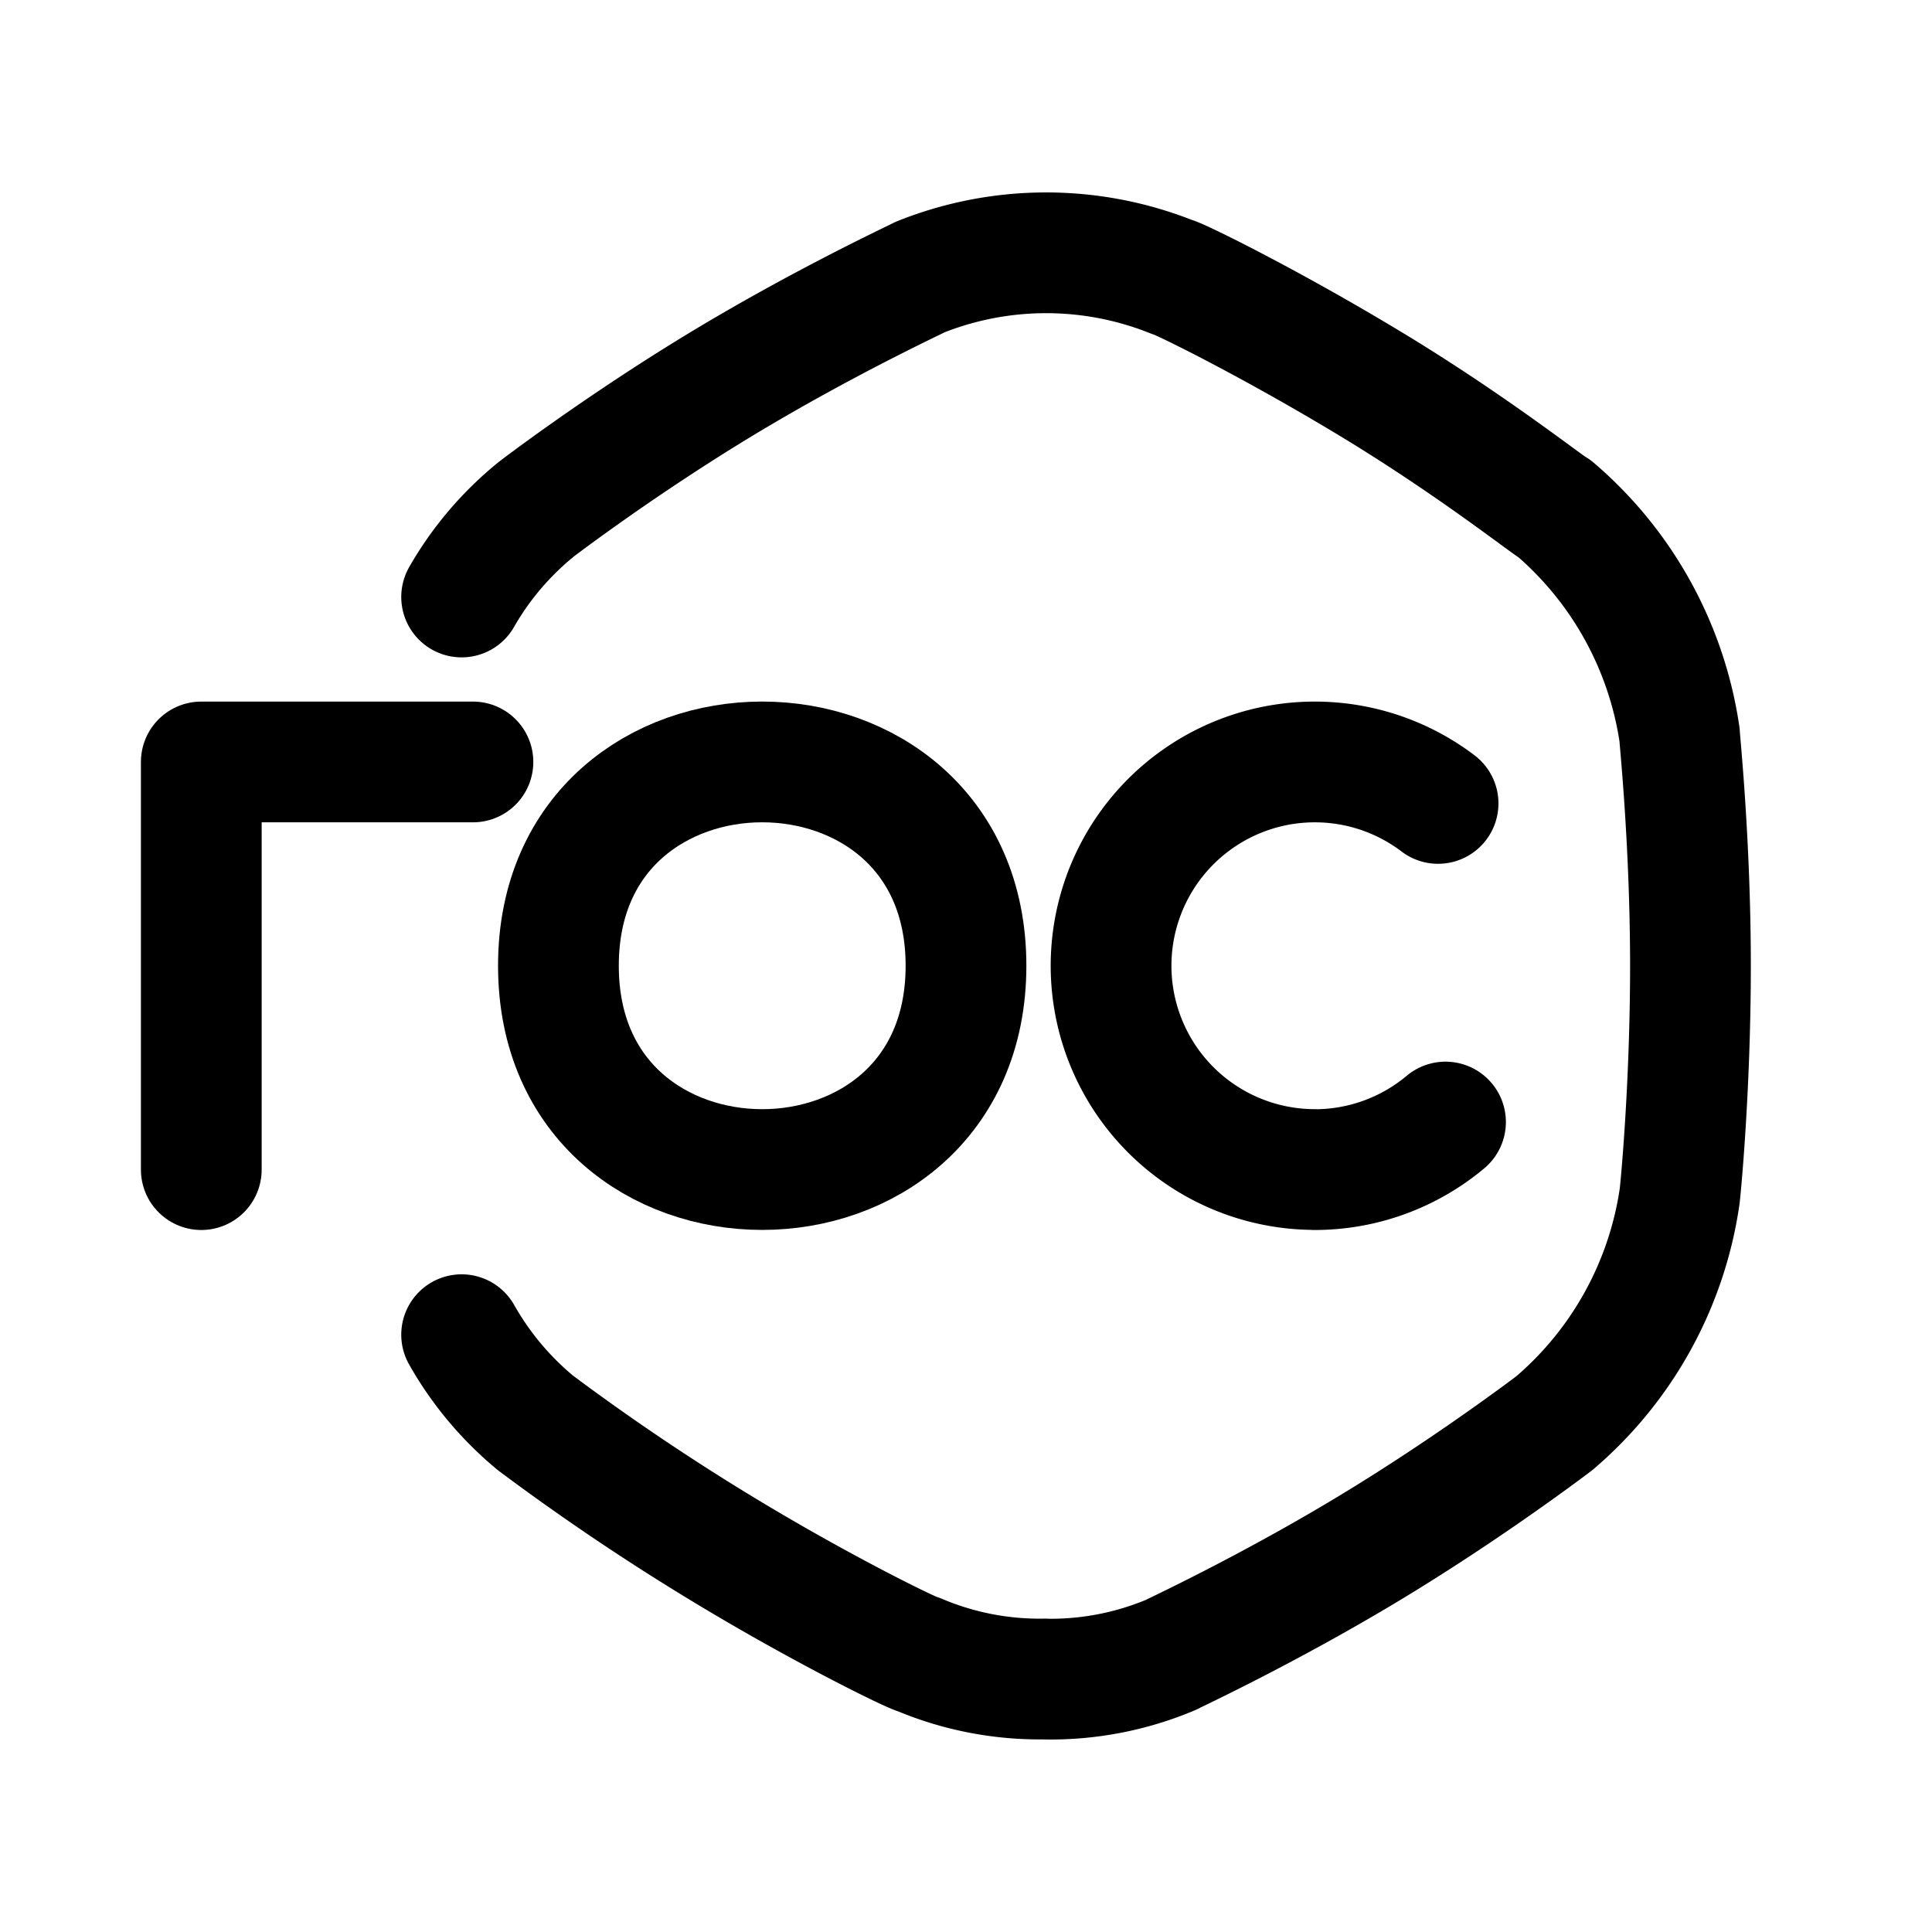
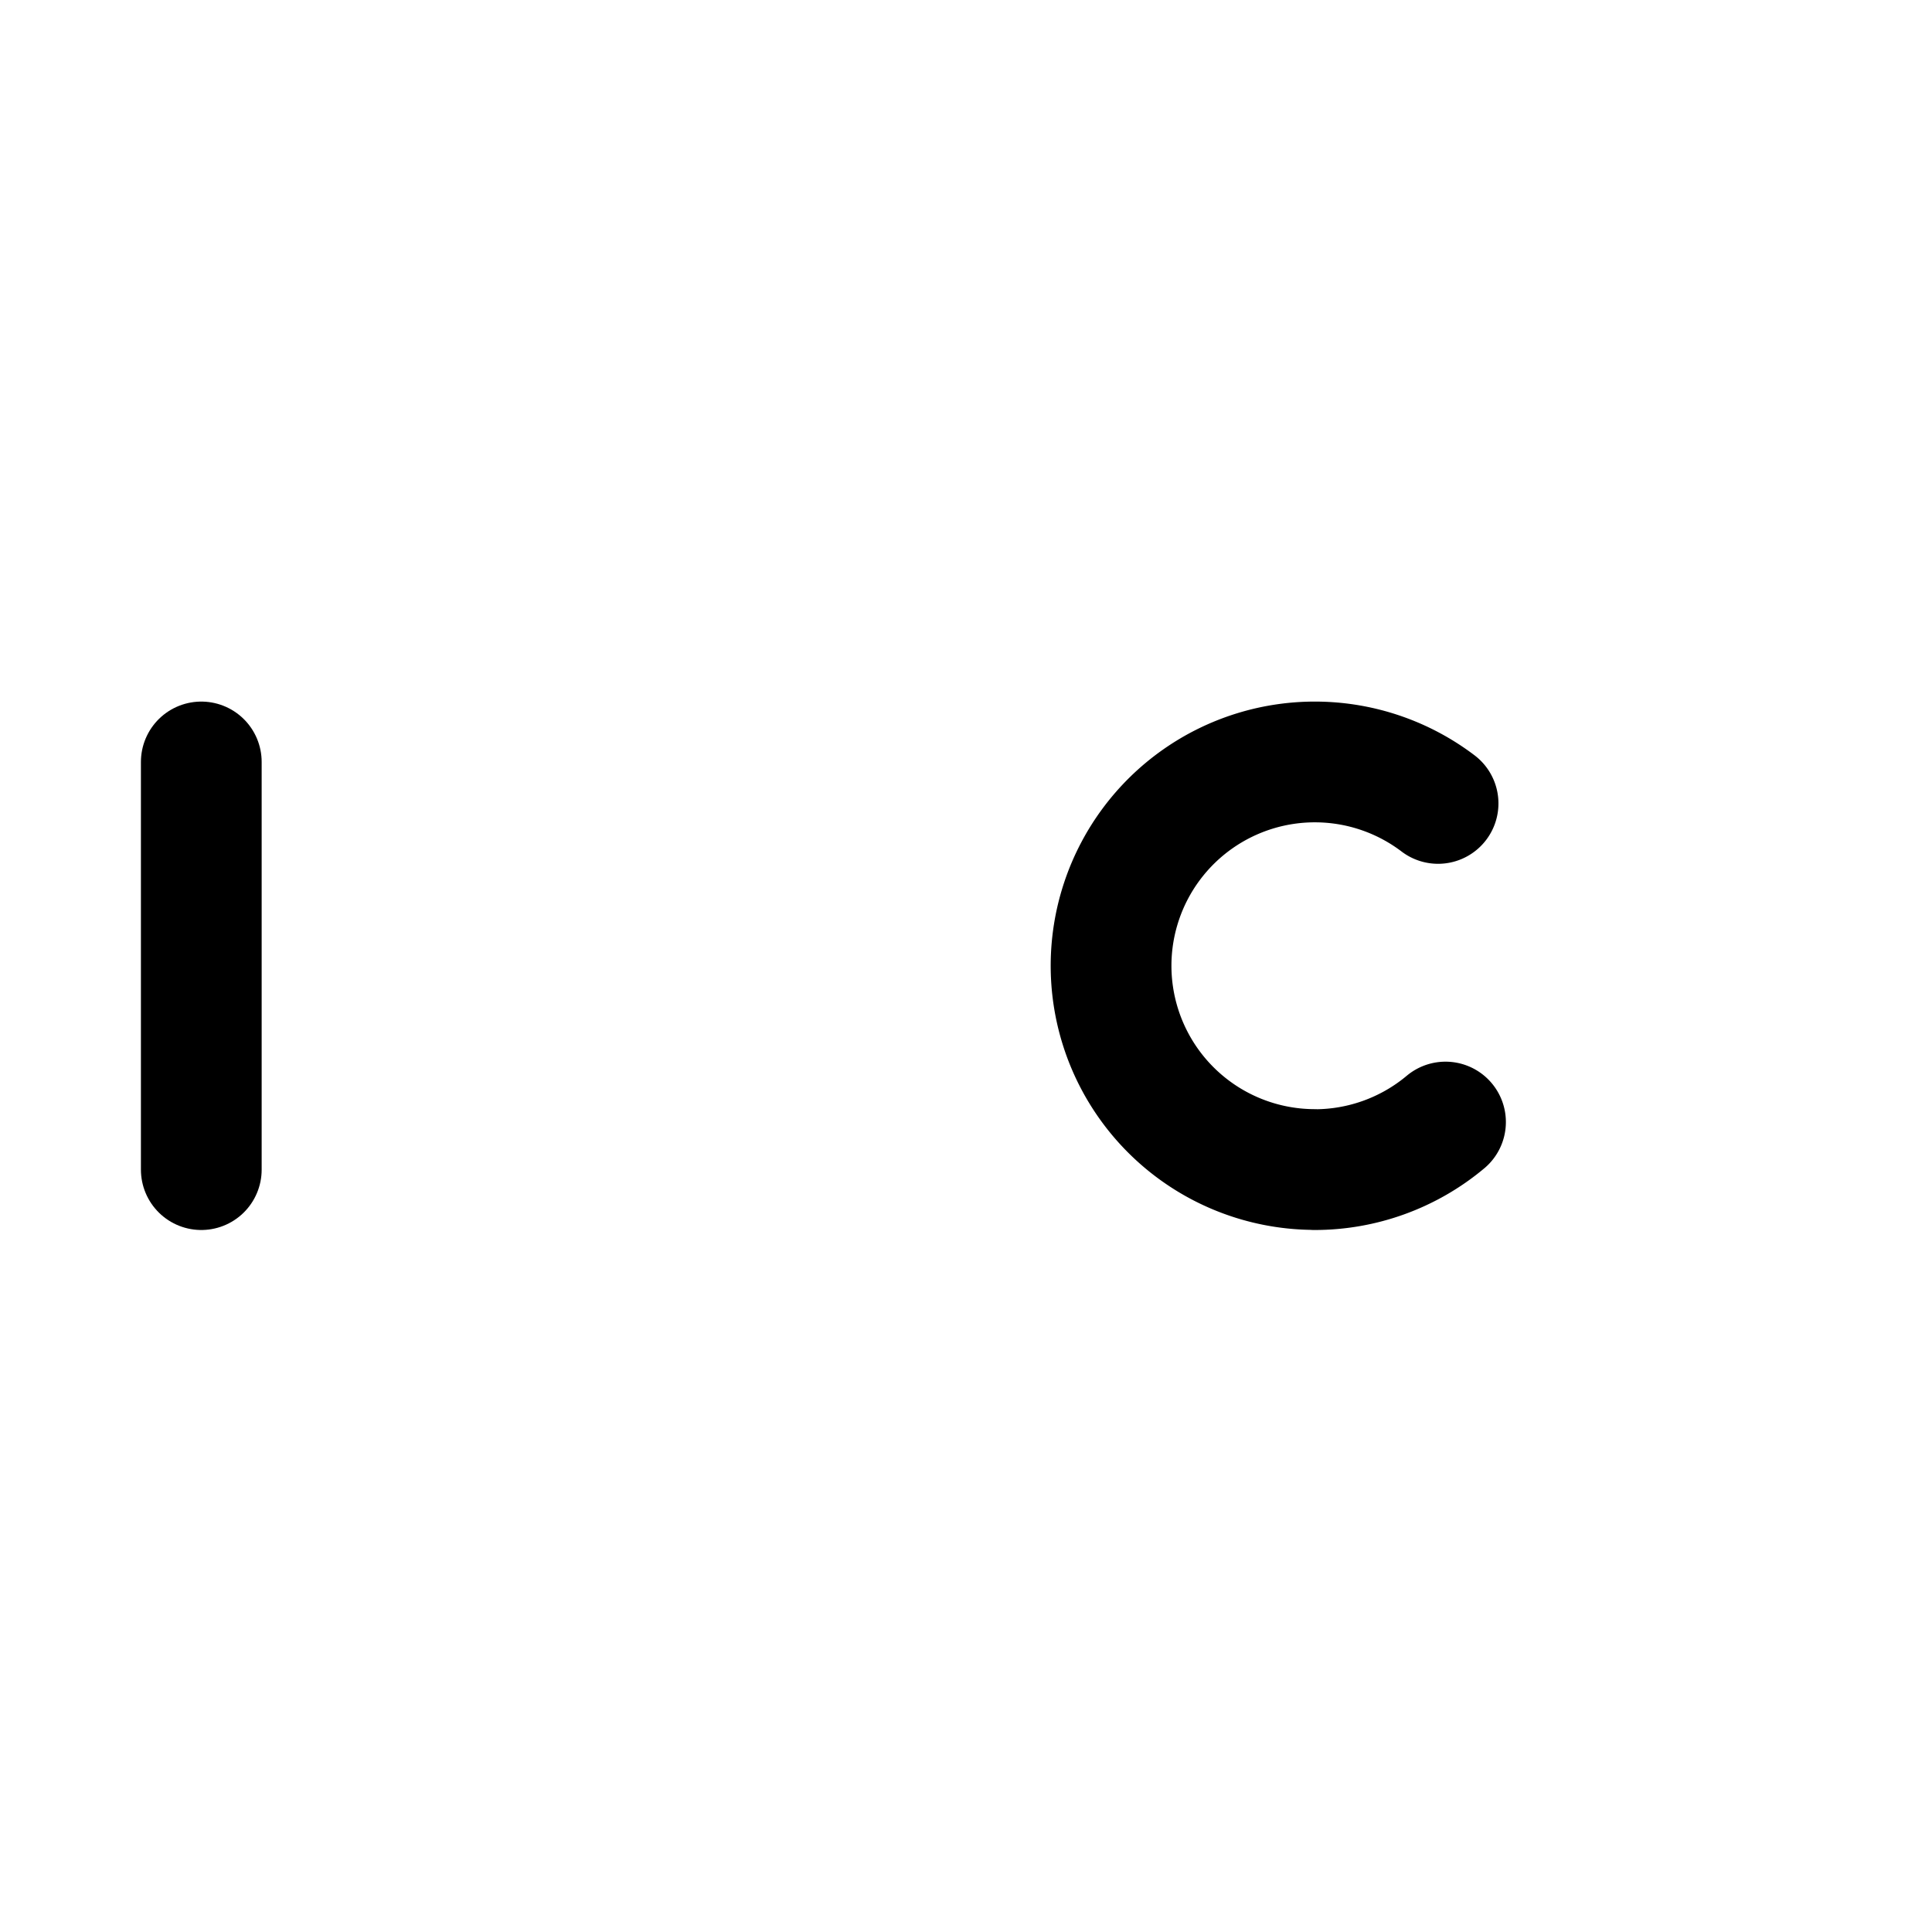
<svg xmlns="http://www.w3.org/2000/svg" width="800px" height="800px" viewBox="0 0 192 192" xml:space="preserve" fill="none">
  <g fill="#ffffff" style="fill:none;fill-opacity:1;stroke:#000000;stroke-width:1.185;stroke-linecap:round;stroke-linejoin:round;stroke-dasharray:none;stroke-opacity:1">
-     <path d="M4.667 6.381c.19-.332.441-.626.74-.867 0 0 .82-.626 1.826-1.233 1.007-.607 1.9-1.02 1.934-1.04a3.333 3.333 0 0 1 2.473 0c.04 0 .927.433 1.933 1.04 1.007.607 1.76 1.207 1.82 1.233a3.607 3.607 0 0 1 1.227 2.22c0 .04.107 1.06.107 2.267 0 1.207-.1 2.226-.107 2.267a3.607 3.607 0 0 1-1.227 2.22s-.82.626-1.826 1.233c-1.007.607-1.9 1.02-1.934 1.04a3.04 3.04 0 0 1-1.24.24V17a3.04 3.04 0 0 1-1.24-.24c-.04 0-.933-.433-1.933-1.04a22.95 22.95 0 0 1-1.827-1.232 3.107 3.107 0 0 1-.726-.867" style="fill:none;fill-opacity:1;stroke:#000000;stroke-width:1.185;stroke-linecap:round;stroke-linejoin:round;stroke-dasharray:none;stroke-opacity:1" transform="translate(-1.382 -5.286) scale(10.126)" />
-     <path d="M2.112 12.001V8h2.666" style="fill:none;fill-opacity:1;stroke:#000000;stroke-width:1.185;stroke-linecap:round;stroke-linejoin:round;stroke-dasharray:none;stroke-opacity:1" transform="translate(-1.382 -5.286) scale(10.126)" />
-     <path d="M5.617 10c0-2.667 4-2.667 4 0s-4 2.667-4 0z" clip-rule="evenodd" style="fill:none;fill-opacity:1;stroke:#000000;stroke-width:1.185;stroke-linecap:round;stroke-linejoin:round;stroke-dasharray:none;stroke-opacity:1" transform="translate(-1.382 -5.286) scale(10.126)" />
+     <path d="M2.112 12.001V8" style="fill:none;fill-opacity:1;stroke:#000000;stroke-width:1.185;stroke-linecap:round;stroke-linejoin:round;stroke-dasharray:none;stroke-opacity:1" transform="translate(-1.382 -5.286) scale(10.126)" />
    <path d="M14.323 11.534a2 2 0 0 1-1.286.467V12a2 2 0 1 1 1.213-3.593" style="fill:none;fill-opacity:1;stroke:#000000;stroke-width:1.185;stroke-linecap:round;stroke-linejoin:round;stroke-dasharray:none;stroke-opacity:1" transform="translate(-1.382 -5.286) scale(10.126)" />
  </g>
</svg>